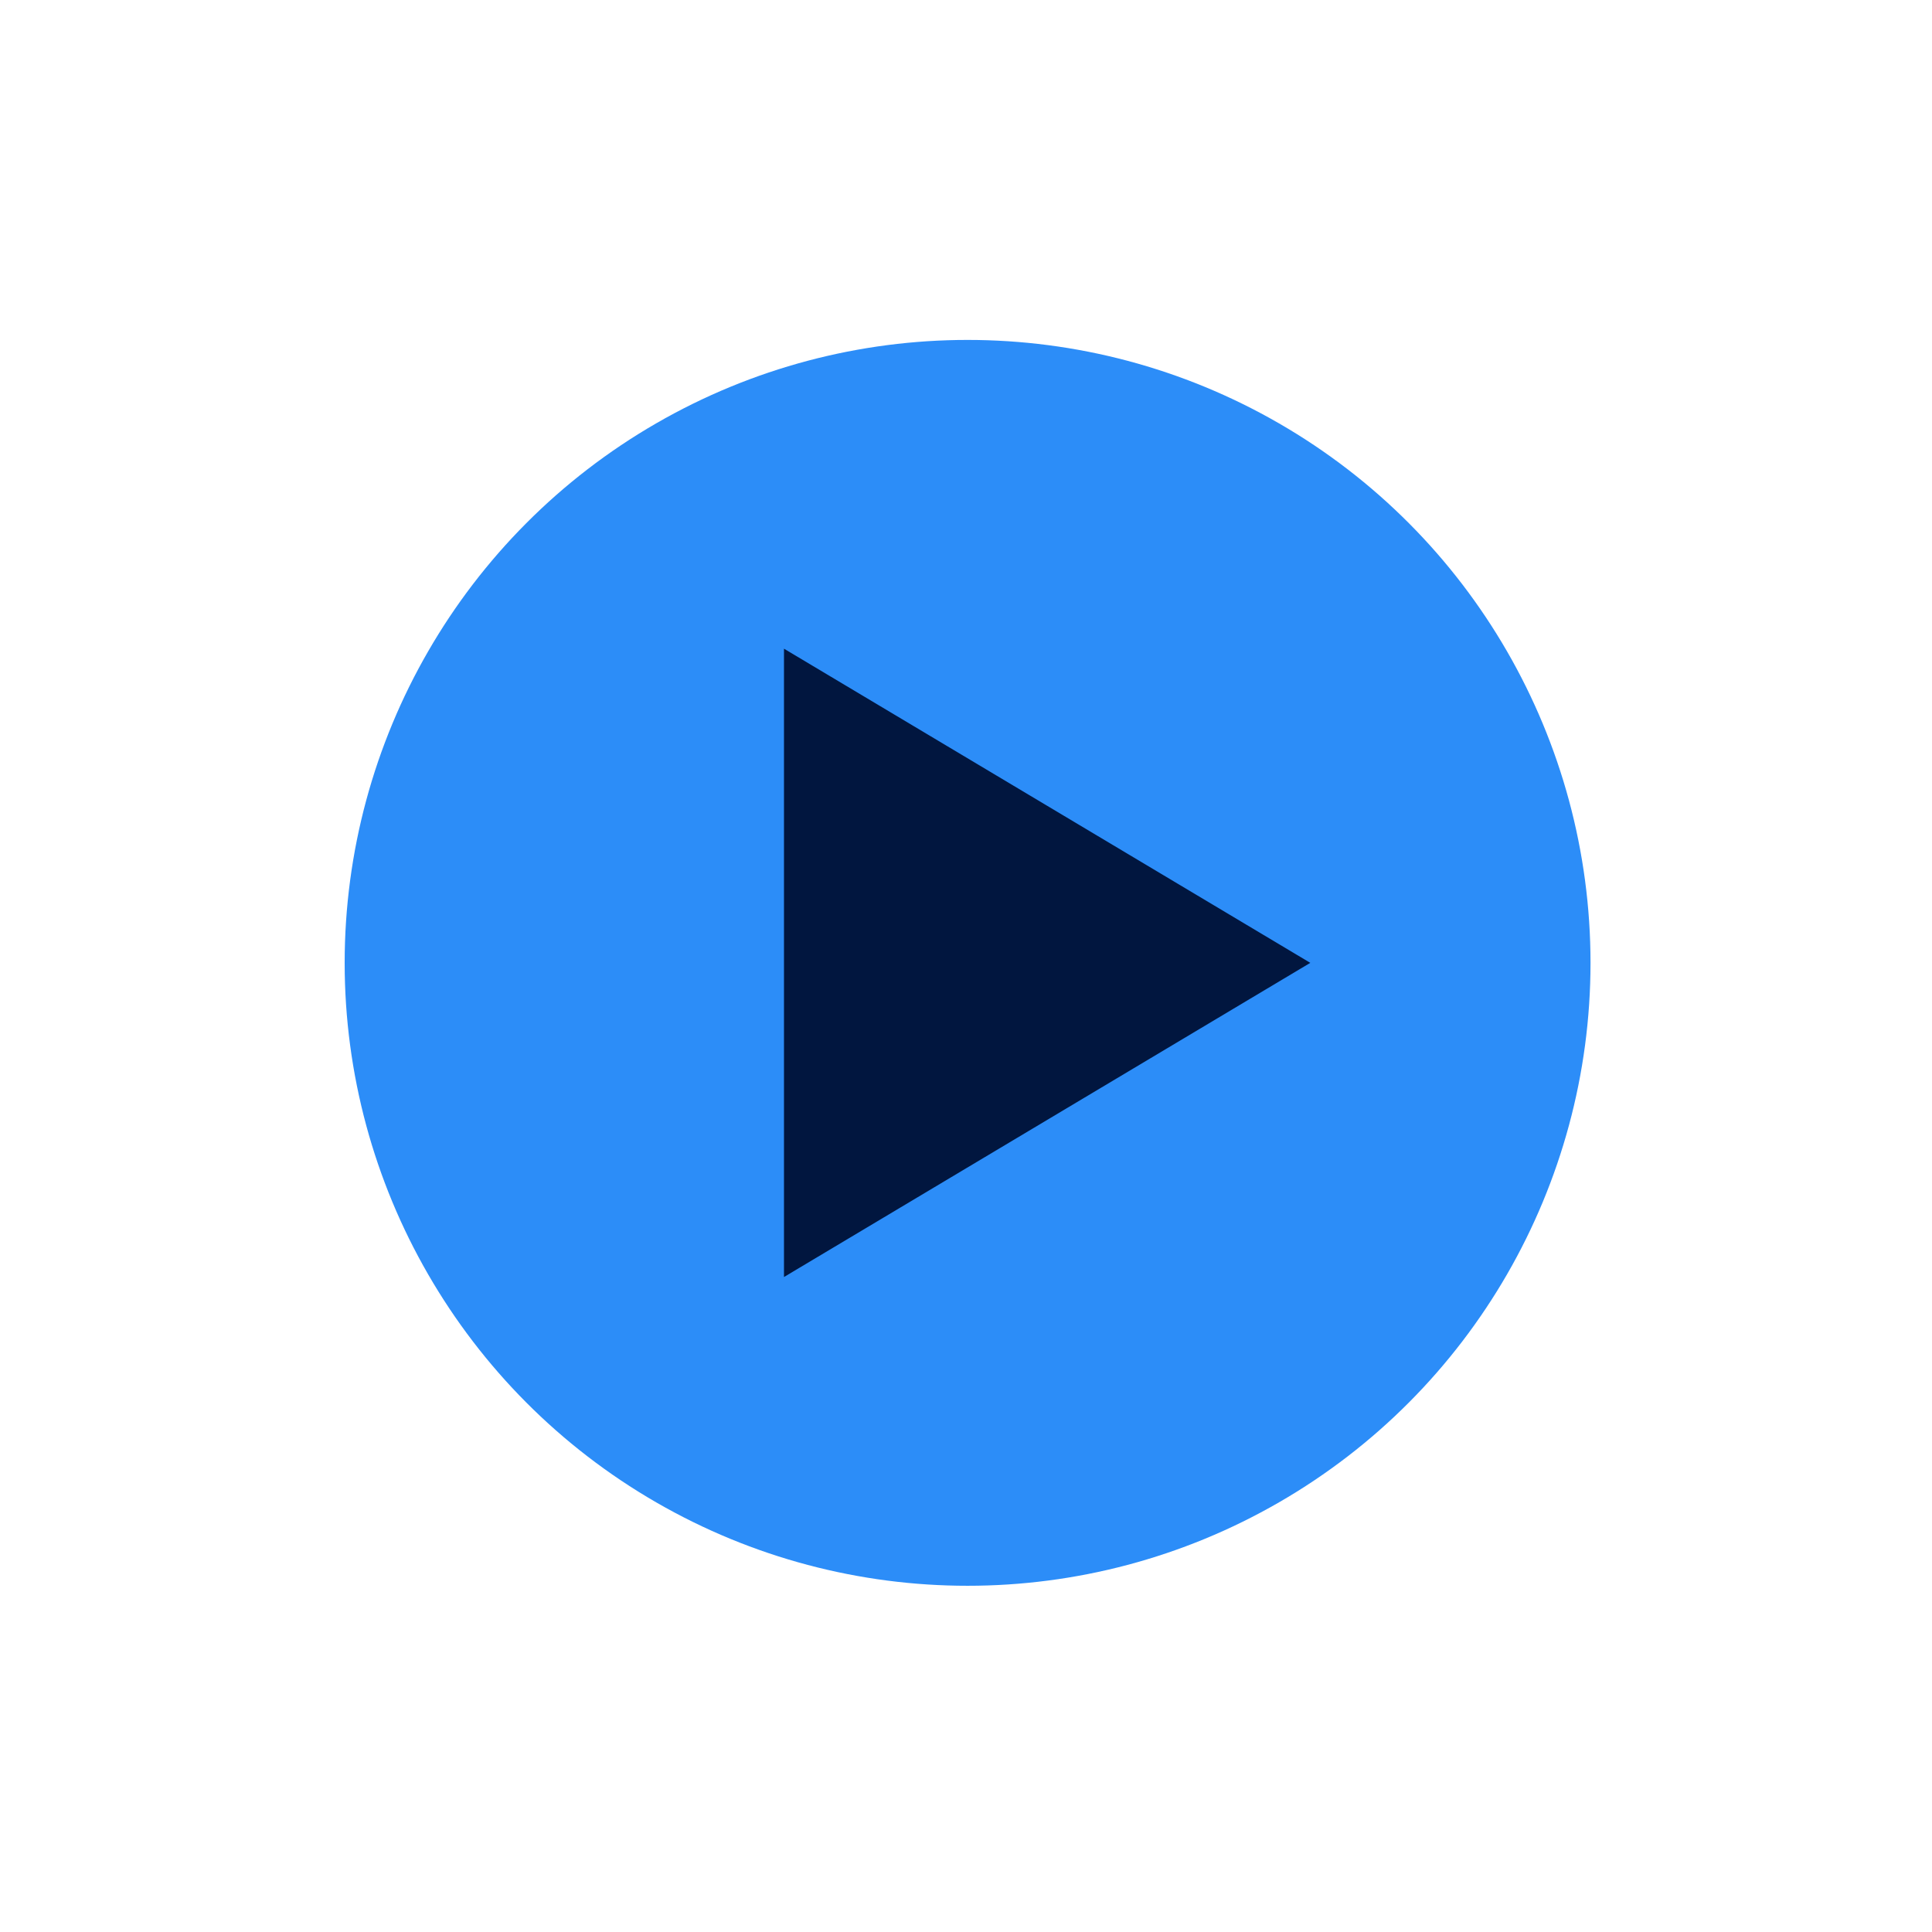
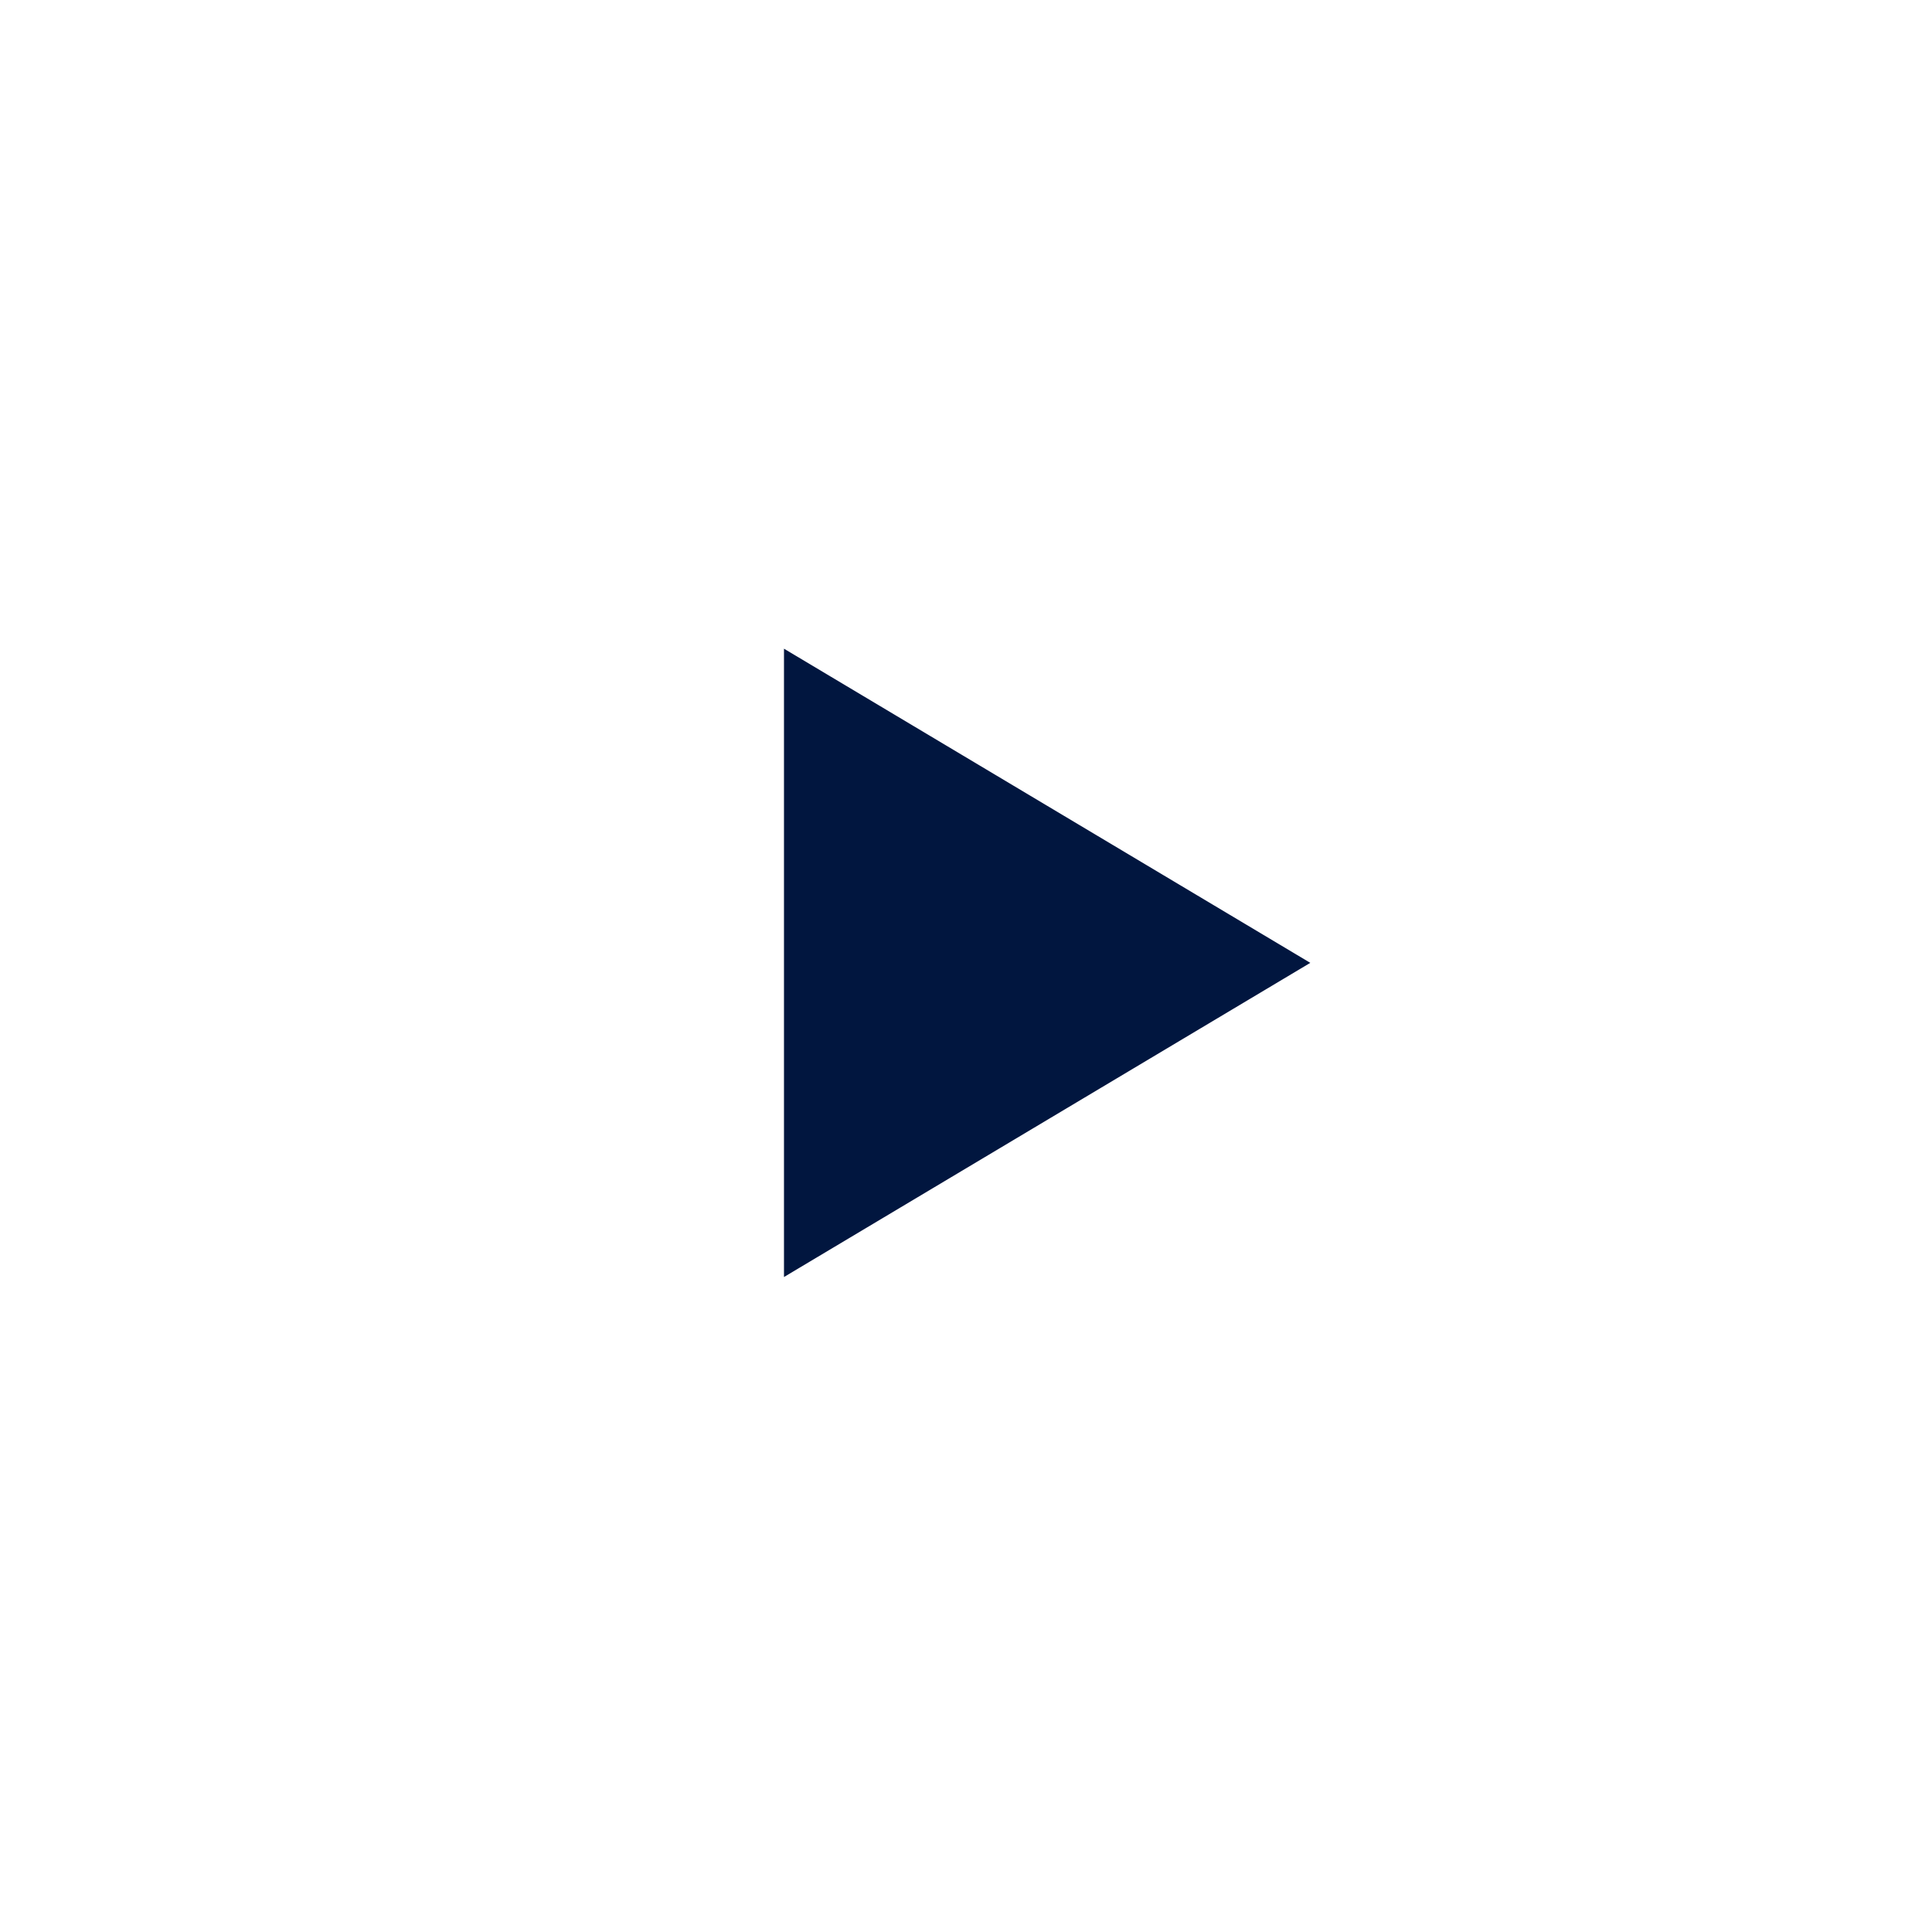
<svg xmlns="http://www.w3.org/2000/svg" viewBox="0 0 146 146" id="a">
  <defs>
    <filter filterUnits="userSpaceOnUse" height="146" width="146" y="0" x="0" data-name="outer-glow-1" id="b">
      <feOffset dy="0" dx="0" />
      <feGaussianBlur stdDeviation="8.504" result="c" />
      <feFlood flood-opacity=".98" flood-color="#2c8df8" />
      <feComposite operator="in" in2="c" />
      <feComposite in="SourceGraphic" />
    </filter>
  </defs>
-   <circle filter="url(#b)" fill="#2c8df8" r="47.074" cy="72.762" cx="73.12" />
  <polygon fill="#01163f" points="59.245 49.021 59.245 96.503 99.018 72.762 59.245 49.021" />
</svg>